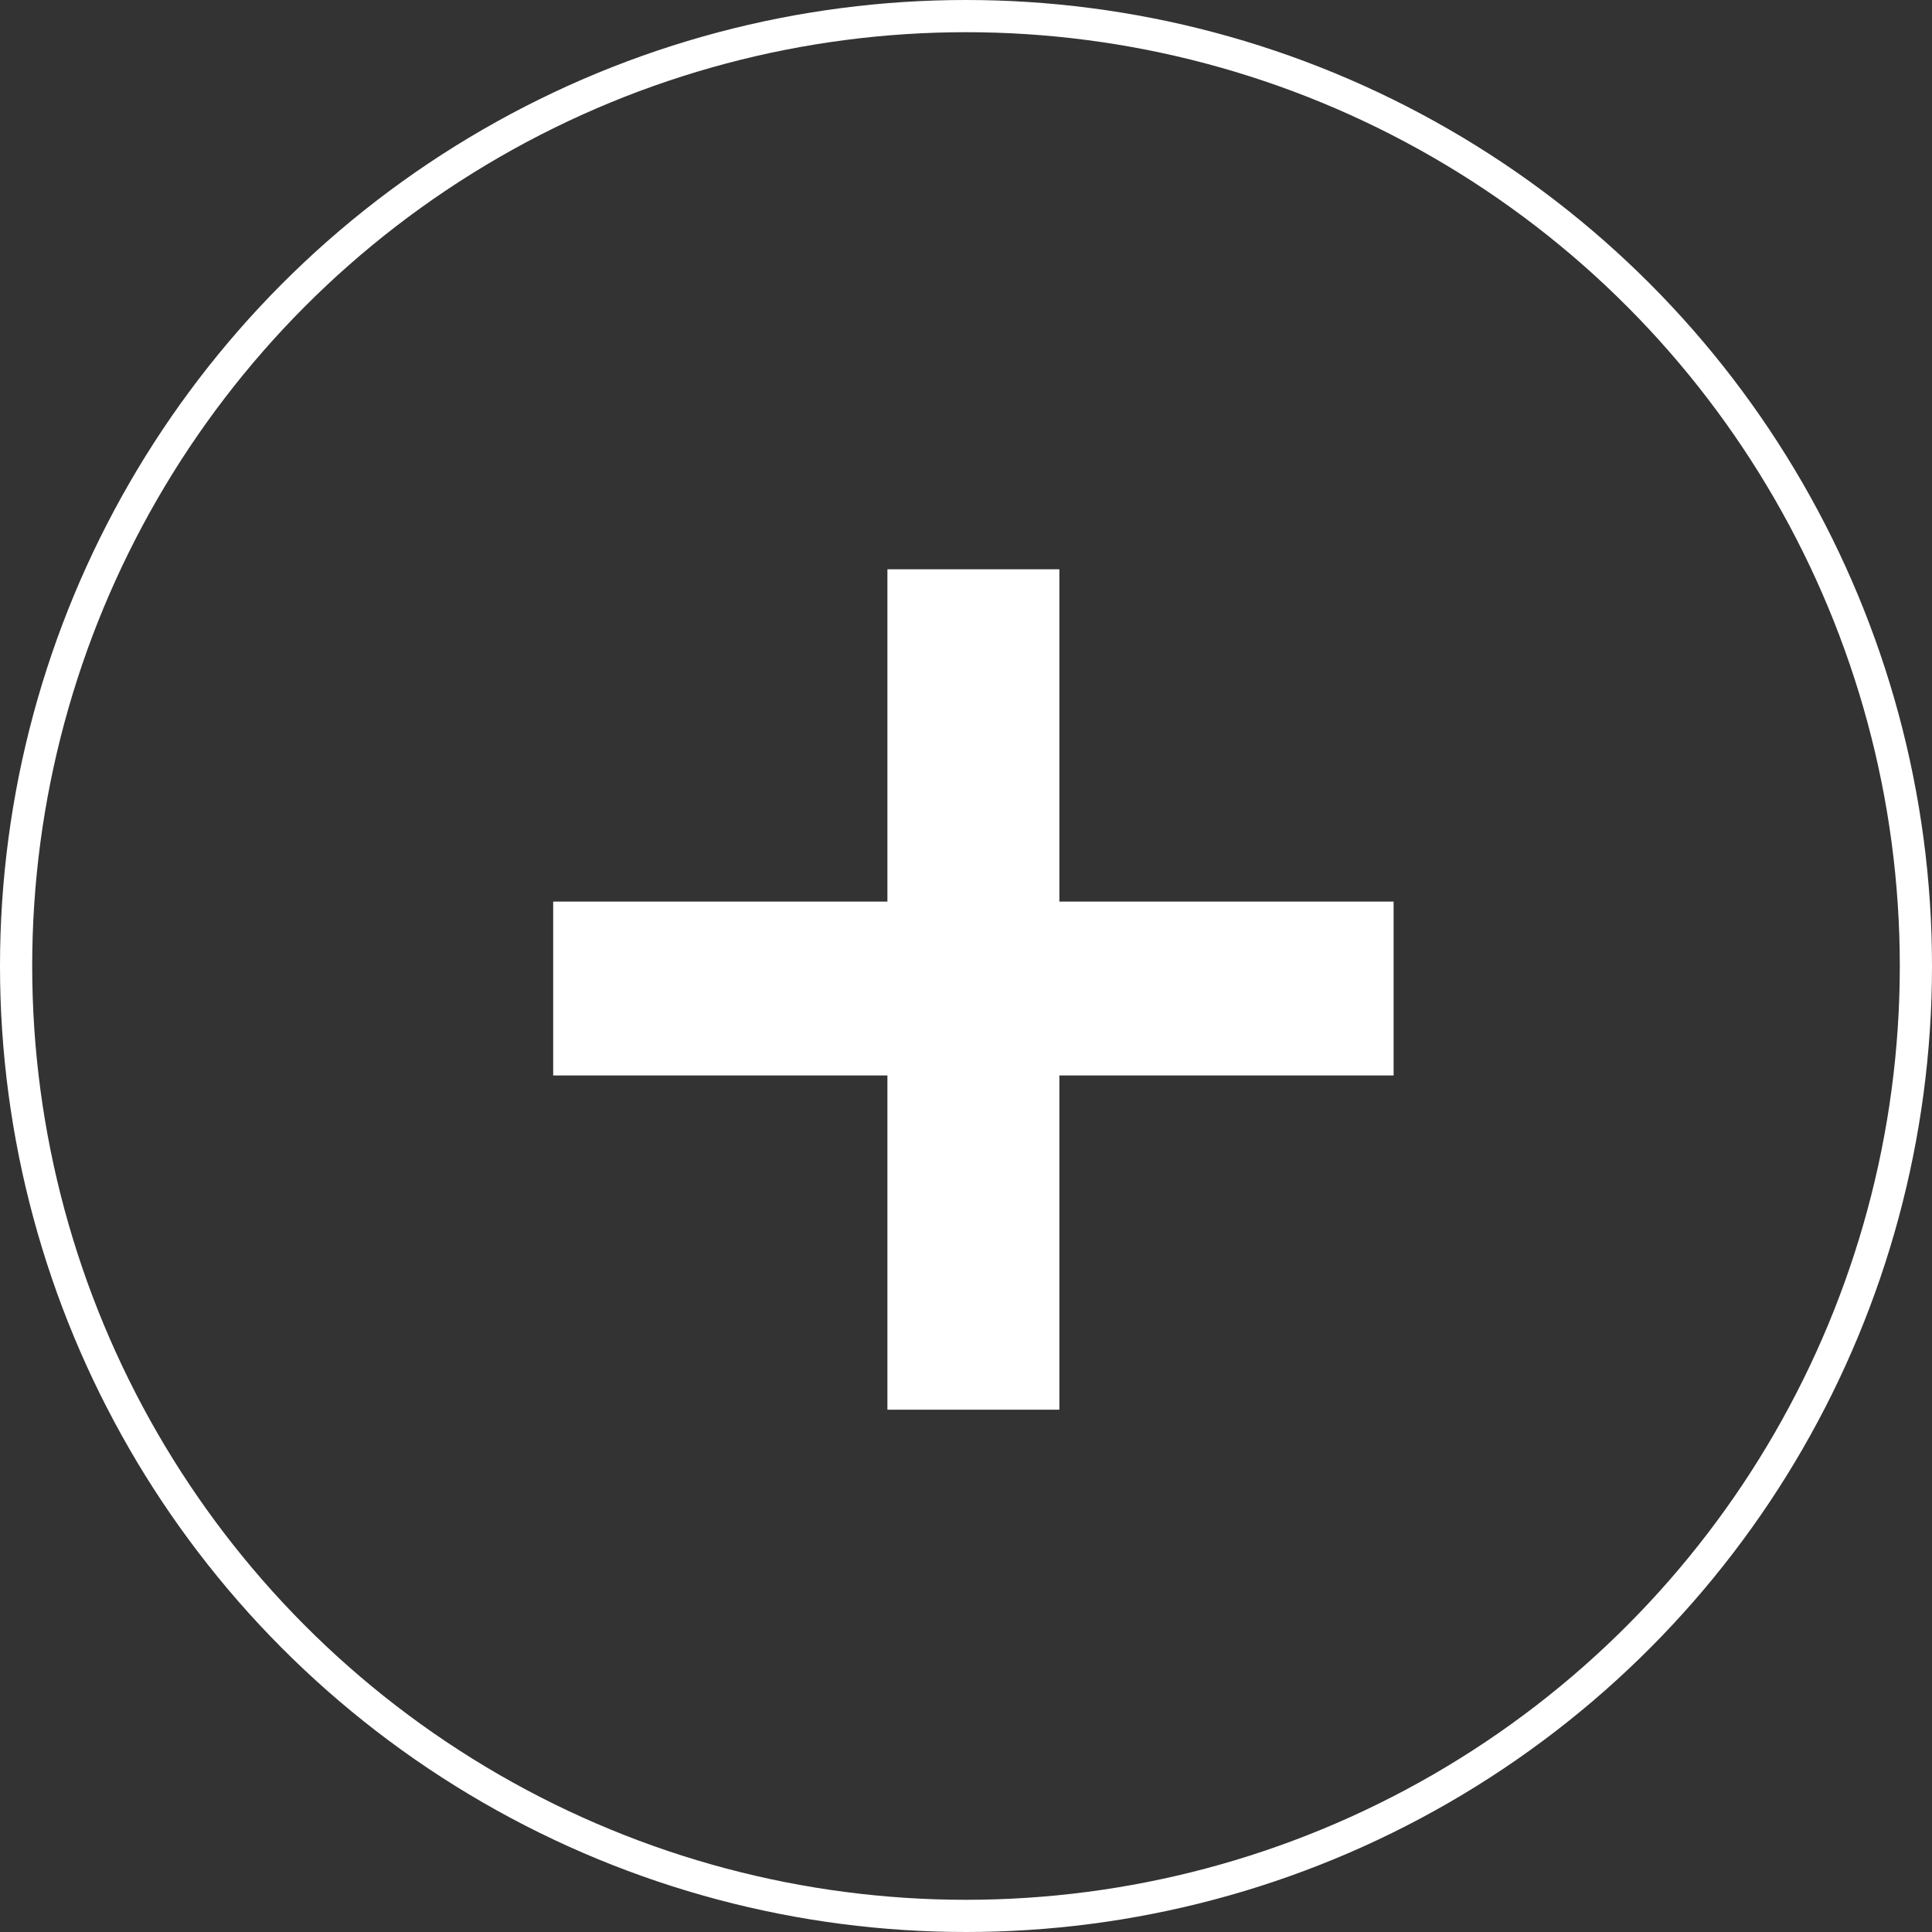
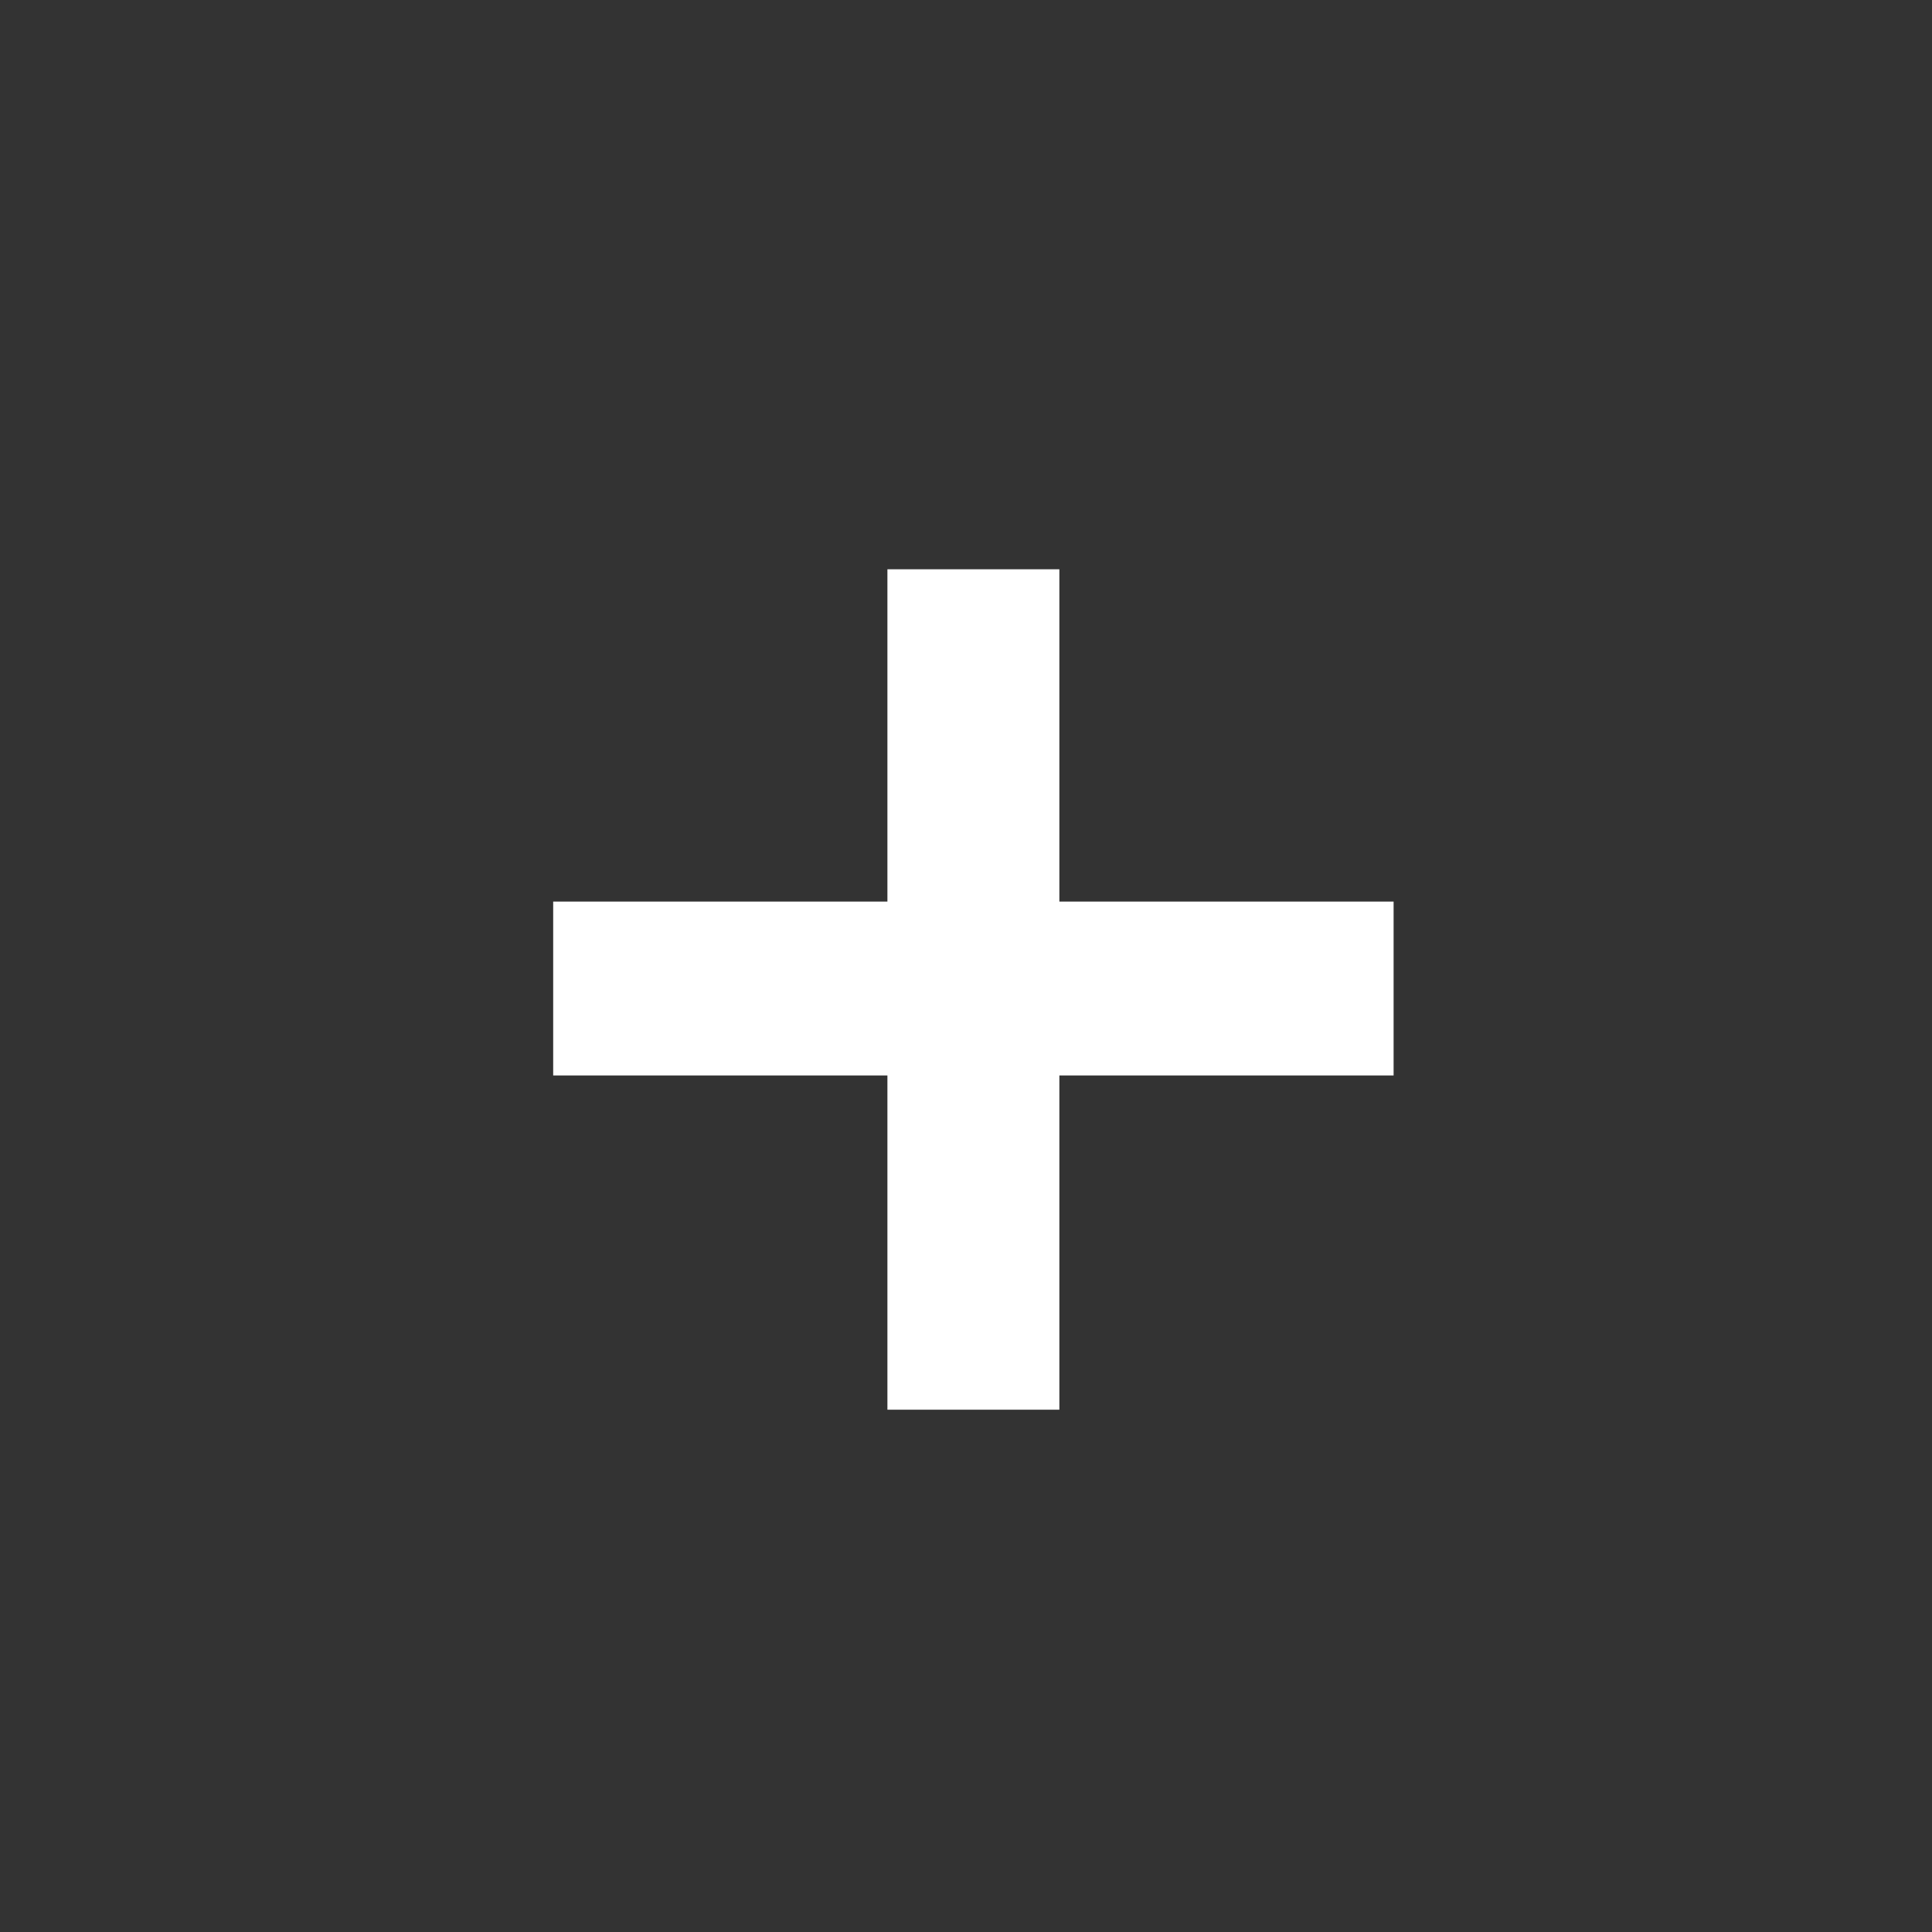
<svg xmlns="http://www.w3.org/2000/svg" width="120" height="120" viewBox="0 0 120 120" fill="none">
  <rect x="0" y="0" width="120" height="120" fill="#333333" stroke="none" />
  <path d="M86.559 66.799V55.999H65.799V35.359H55.119V55.999H34.359V66.799H55.119V87.559H65.799V66.799H86.559Z" fill="white" />
-   <circle cx="60" cy="60" r="59" stroke="white" stroke-width="2" />
</svg>